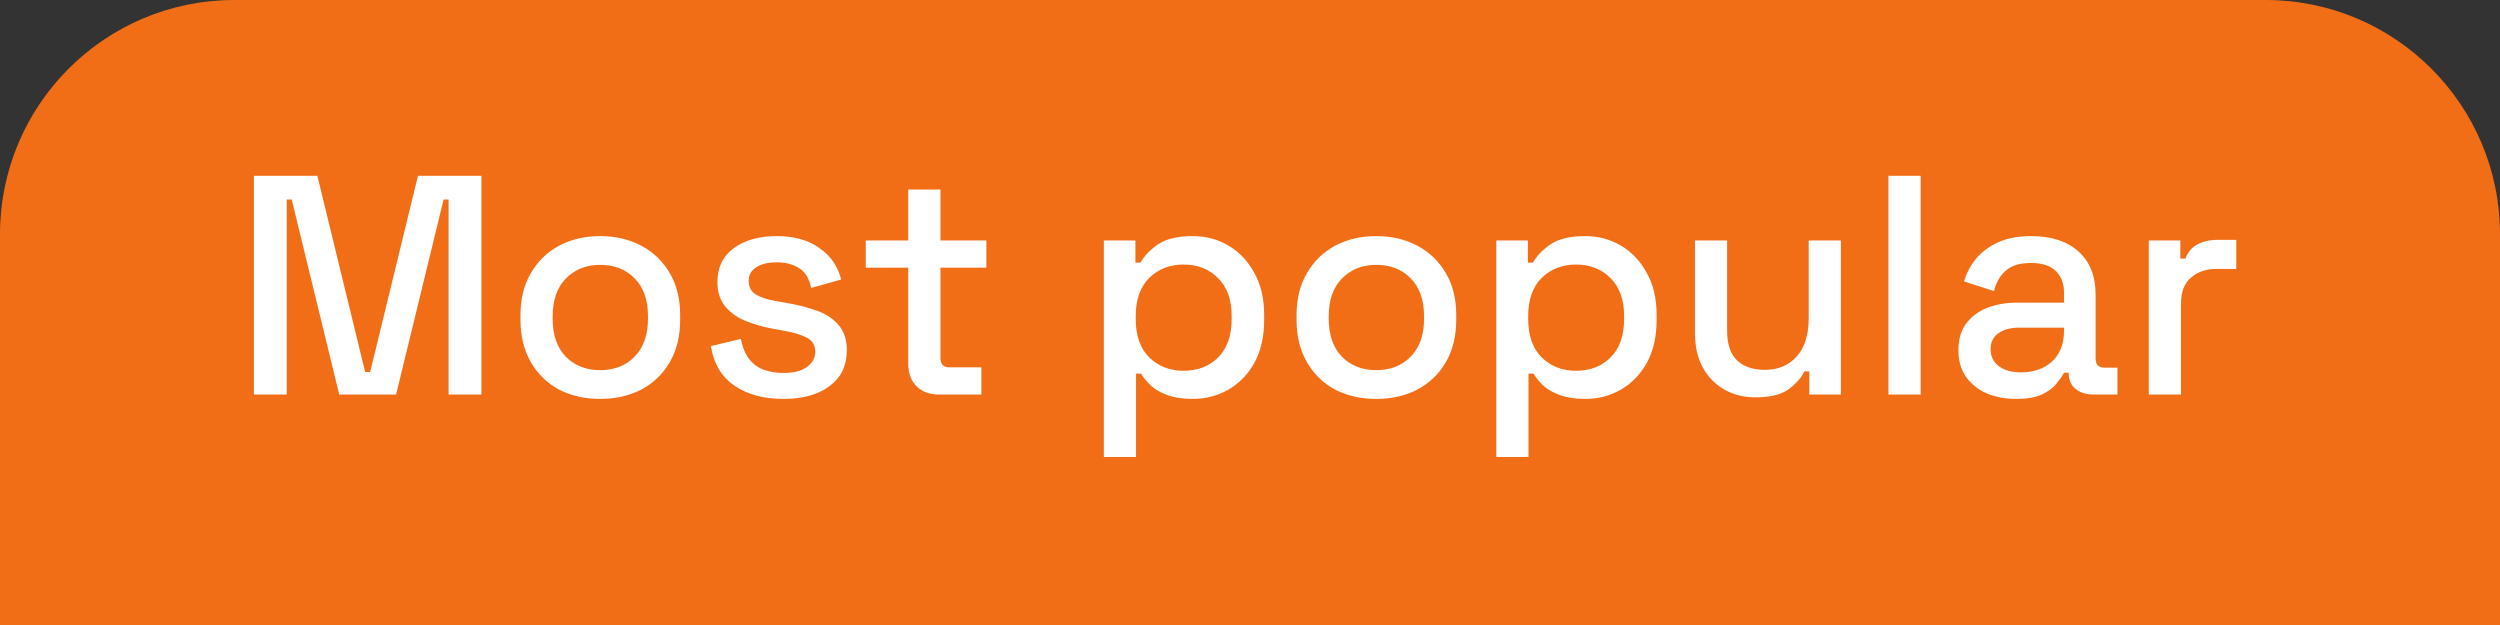
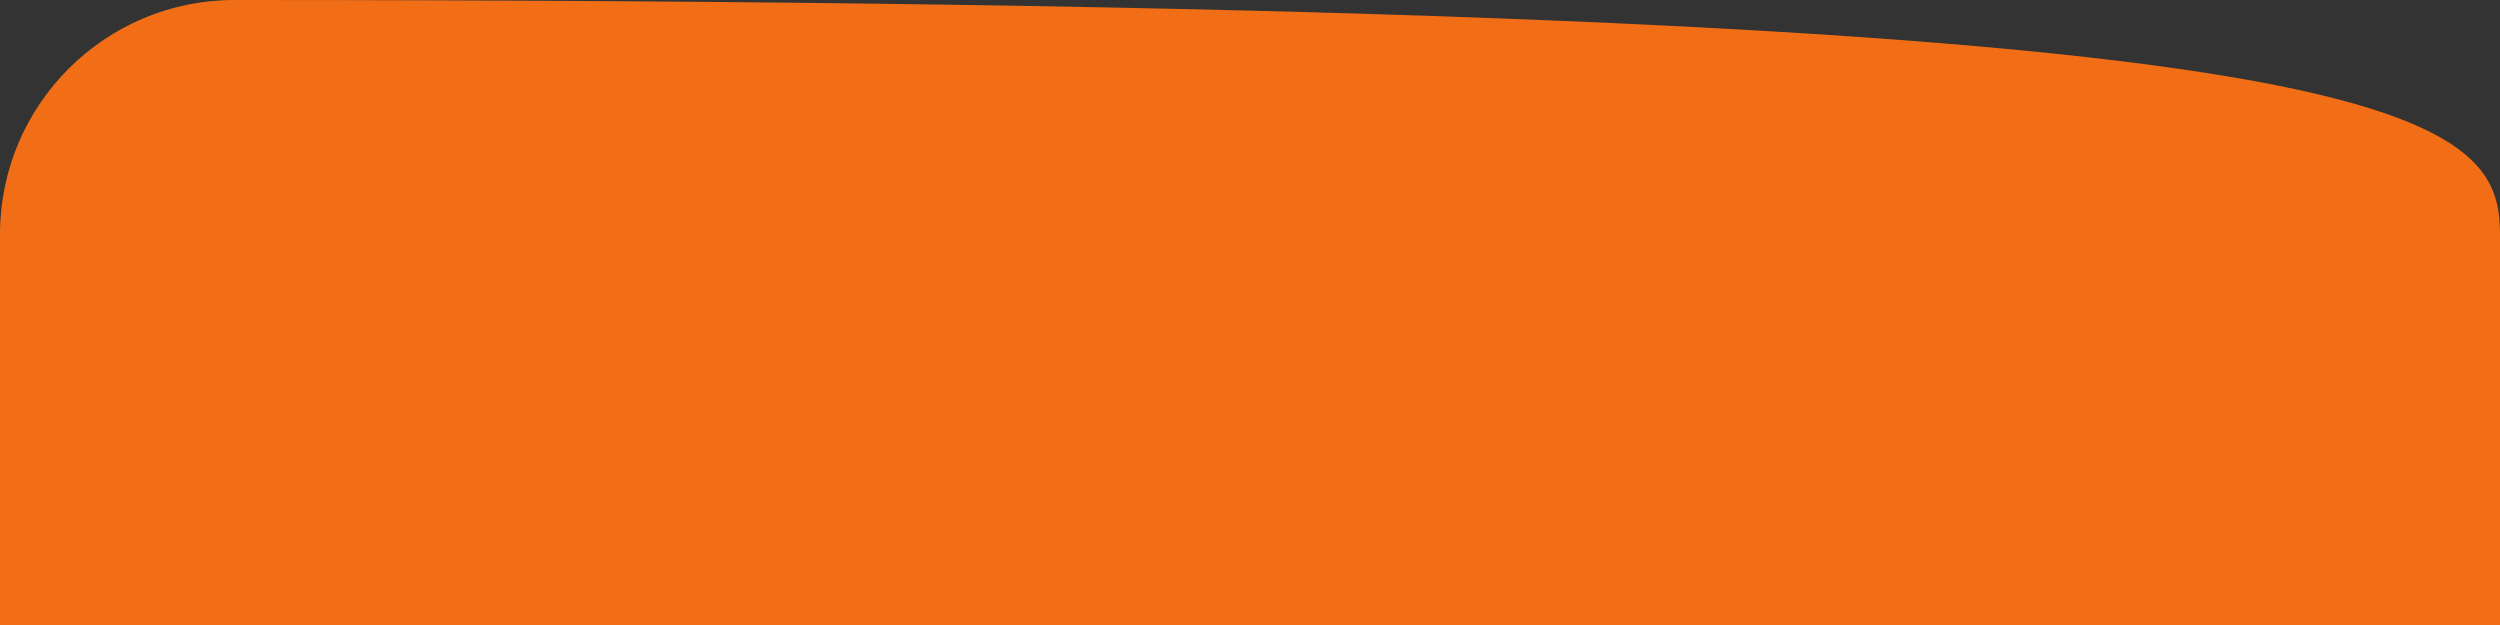
<svg xmlns="http://www.w3.org/2000/svg" width="128" height="32" viewBox="0 0 128 32" fill="none">
  <rect x="0" y="0" width="128" height="32" fill="#333333" stroke="none" />
-   <path d="M0 12C0 5.373 5.373 0 12 0H116C122.627 0 128 5.373 128 12V32H0V12Z" fill="#F16E17" />
-   <path d="M13 20.2V9H16.248L18.696 19.048H18.952L21.4 9H24.648V20.2H22.968V10.216H22.712L20.28 20.2H17.368L14.936 10.216H14.68V20.2H13ZM30.728 20.424C29.939 20.424 29.235 20.264 28.616 19.944C28.008 19.613 27.528 19.144 27.176 18.536C26.824 17.928 26.648 17.208 26.648 16.376V16.136C26.648 15.304 26.824 14.589 27.176 13.992C27.528 13.384 28.008 12.915 28.616 12.584C29.235 12.253 29.939 12.088 30.728 12.088C31.518 12.088 32.222 12.253 32.84 12.584C33.459 12.915 33.944 13.384 34.296 13.992C34.648 14.589 34.824 15.304 34.824 16.136V16.376C34.824 17.208 34.648 17.928 34.296 18.536C33.944 19.144 33.459 19.613 32.84 19.944C32.222 20.264 31.518 20.424 30.728 20.424ZM30.728 18.952C31.454 18.952 32.04 18.723 32.488 18.264C32.947 17.795 33.176 17.149 33.176 16.328V16.184C33.176 15.363 32.952 14.723 32.504 14.264C32.056 13.795 31.464 13.56 30.728 13.56C30.014 13.56 29.427 13.795 28.968 14.264C28.52 14.723 28.296 15.363 28.296 16.184V16.328C28.296 17.149 28.52 17.795 28.968 18.264C29.427 18.723 30.014 18.952 30.728 18.952ZM40.108 20.424C39.105 20.424 38.273 20.2 37.612 19.752C36.951 19.304 36.545 18.627 36.396 17.72L37.932 17.352C38.017 17.789 38.161 18.136 38.364 18.392C38.567 18.648 38.818 18.829 39.116 18.936C39.425 19.043 39.756 19.096 40.108 19.096C40.631 19.096 41.031 18.995 41.308 18.792C41.596 18.589 41.74 18.328 41.74 18.008C41.74 17.688 41.607 17.453 41.34 17.304C41.074 17.155 40.679 17.032 40.156 16.936L39.612 16.84C39.079 16.744 38.593 16.605 38.156 16.424C37.719 16.243 37.372 15.992 37.116 15.672C36.86 15.352 36.732 14.941 36.732 14.44C36.732 13.693 37.01 13.117 37.564 12.712C38.119 12.296 38.855 12.088 39.772 12.088C40.657 12.088 41.383 12.291 41.948 12.696C42.524 13.091 42.898 13.629 43.068 14.312L41.532 14.744C41.436 14.264 41.233 13.928 40.924 13.736C40.615 13.533 40.231 13.432 39.772 13.432C39.324 13.432 38.972 13.517 38.716 13.688C38.46 13.848 38.332 14.077 38.332 14.376C38.332 14.696 38.455 14.931 38.7 15.08C38.956 15.229 39.297 15.341 39.724 15.416L40.284 15.512C40.849 15.608 41.367 15.741 41.836 15.912C42.306 16.083 42.673 16.328 42.94 16.648C43.218 16.968 43.356 17.395 43.356 17.928C43.356 18.717 43.063 19.331 42.476 19.768C41.889 20.205 41.1 20.424 40.108 20.424ZM48.071 20.2C47.59 20.2 47.206 20.056 46.919 19.768C46.641 19.48 46.502 19.096 46.502 18.616V13.704H44.327V12.312H46.502V9.704H48.151V12.312H50.502V13.704H48.151V18.328C48.151 18.648 48.3 18.808 48.599 18.808H50.246V20.2H48.071ZM56.517 23.4V12.312H58.133V13.448H58.389C58.591 13.096 58.895 12.781 59.301 12.504C59.717 12.227 60.309 12.088 61.077 12.088C61.738 12.088 62.341 12.248 62.885 12.568C63.439 12.888 63.882 13.352 64.213 13.96C64.554 14.557 64.725 15.283 64.725 16.136V16.376C64.725 17.229 64.559 17.96 64.229 18.568C63.898 19.165 63.455 19.624 62.901 19.944C62.346 20.264 61.738 20.424 61.077 20.424C60.565 20.424 60.133 20.36 59.781 20.232C59.429 20.104 59.146 19.944 58.933 19.752C58.719 19.549 58.549 19.341 58.421 19.128H58.165V23.4H56.517ZM60.597 18.984C61.322 18.984 61.914 18.755 62.373 18.296C62.831 17.837 63.061 17.181 63.061 16.328V16.184C63.061 15.341 62.826 14.691 62.357 14.232C61.898 13.773 61.311 13.544 60.597 13.544C59.893 13.544 59.306 13.773 58.837 14.232C58.378 14.691 58.149 15.341 58.149 16.184V16.328C58.149 17.181 58.378 17.837 58.837 18.296C59.306 18.755 59.893 18.984 60.597 18.984ZM70.463 20.424C69.673 20.424 68.969 20.264 68.351 19.944C67.743 19.613 67.263 19.144 66.911 18.536C66.559 17.928 66.383 17.208 66.383 16.376V16.136C66.383 15.304 66.559 14.589 66.911 13.992C67.263 13.384 67.743 12.915 68.351 12.584C68.969 12.253 69.673 12.088 70.463 12.088C71.252 12.088 71.956 12.253 72.575 12.584C73.193 12.915 73.679 13.384 74.031 13.992C74.383 14.589 74.559 15.304 74.559 16.136V16.376C74.559 17.208 74.383 17.928 74.031 18.536C73.679 19.144 73.193 19.613 72.575 19.944C71.956 20.264 71.252 20.424 70.463 20.424ZM70.463 18.952C71.188 18.952 71.775 18.723 72.223 18.264C72.681 17.795 72.911 17.149 72.911 16.328V16.184C72.911 15.363 72.687 14.723 72.239 14.264C71.791 13.795 71.199 13.56 70.463 13.56C69.748 13.56 69.161 13.795 68.703 14.264C68.255 14.723 68.031 15.363 68.031 16.184V16.328C68.031 17.149 68.255 17.795 68.703 18.264C69.161 18.723 69.748 18.952 70.463 18.952ZM76.611 23.4V12.312H78.227V13.448H78.483C78.685 13.096 78.989 12.781 79.394 12.504C79.811 12.227 80.403 12.088 81.171 12.088C81.832 12.088 82.434 12.248 82.978 12.568C83.533 12.888 83.976 13.352 84.306 13.96C84.648 14.557 84.819 15.283 84.819 16.136V16.376C84.819 17.229 84.653 17.96 84.323 18.568C83.992 19.165 83.549 19.624 82.995 19.944C82.44 20.264 81.832 20.424 81.171 20.424C80.659 20.424 80.227 20.36 79.874 20.232C79.522 20.104 79.24 19.944 79.026 19.752C78.813 19.549 78.642 19.341 78.514 19.128H78.258V23.4H76.611ZM80.691 18.984C81.416 18.984 82.008 18.755 82.466 18.296C82.925 17.837 83.154 17.181 83.154 16.328V16.184C83.154 15.341 82.92 14.691 82.451 14.232C81.992 13.773 81.405 13.544 80.691 13.544C79.987 13.544 79.4 13.773 78.93 14.232C78.472 14.691 78.243 15.341 78.243 16.184V16.328C78.243 17.181 78.472 17.837 78.93 18.296C79.4 18.755 79.987 18.984 80.691 18.984ZM89.885 20.344C89.287 20.344 88.754 20.211 88.284 19.944C87.815 19.677 87.447 19.299 87.18 18.808C86.914 18.317 86.781 17.731 86.781 17.048V12.312H88.428V16.936C88.428 17.619 88.599 18.125 88.941 18.456C89.282 18.776 89.757 18.936 90.365 18.936C91.037 18.936 91.575 18.712 91.981 18.264C92.397 17.805 92.605 17.149 92.605 16.296V12.312H94.252V20.2H92.636V19.016H92.38C92.231 19.336 91.965 19.64 91.581 19.928C91.197 20.205 90.631 20.344 89.885 20.344ZM96.689 20.2V9H98.337V20.2H96.689ZM103.23 20.424C102.665 20.424 102.158 20.328 101.71 20.136C101.273 19.944 100.921 19.661 100.654 19.288C100.398 18.915 100.27 18.461 100.27 17.928C100.27 17.384 100.398 16.936 100.654 16.584C100.921 16.221 101.278 15.949 101.726 15.768C102.185 15.587 102.702 15.496 103.278 15.496H105.678V14.984C105.678 14.525 105.54 14.157 105.262 13.88C104.985 13.603 104.558 13.464 103.982 13.464C103.417 13.464 102.985 13.597 102.686 13.864C102.388 14.131 102.19 14.477 102.094 14.904L100.558 14.408C100.686 13.981 100.889 13.597 101.166 13.256C101.454 12.904 101.833 12.621 102.302 12.408C102.772 12.195 103.337 12.088 103.998 12.088C105.022 12.088 105.828 12.349 106.414 12.872C107.001 13.395 107.294 14.136 107.294 15.096V18.344C107.294 18.664 107.444 18.824 107.742 18.824H108.414V20.2H107.182C106.809 20.2 106.505 20.104 106.27 19.912C106.036 19.72 105.918 19.459 105.918 19.128V19.08H105.678C105.593 19.24 105.465 19.427 105.294 19.64C105.124 19.853 104.873 20.04 104.542 20.2C104.212 20.349 103.774 20.424 103.23 20.424ZM103.47 19.064C104.132 19.064 104.665 18.877 105.07 18.504C105.476 18.12 105.678 17.597 105.678 16.936V16.776H103.374C102.937 16.776 102.585 16.872 102.318 17.064C102.052 17.245 101.918 17.517 101.918 17.88C101.918 18.243 102.057 18.531 102.334 18.744C102.612 18.957 102.99 19.064 103.47 19.064ZM110.017 20.2V12.312H111.633V13.24H111.889C112.017 12.909 112.219 12.669 112.497 12.52C112.785 12.36 113.137 12.28 113.553 12.28H114.497V13.768H113.489C112.955 13.768 112.518 13.917 112.177 14.216C111.835 14.504 111.665 14.952 111.665 15.56V20.2H110.017Z" fill="white" />
+   <path d="M0 12C0 5.373 5.373 0 12 0C122.627 0 128 5.373 128 12V32H0V12Z" fill="#F16E17" />
</svg>